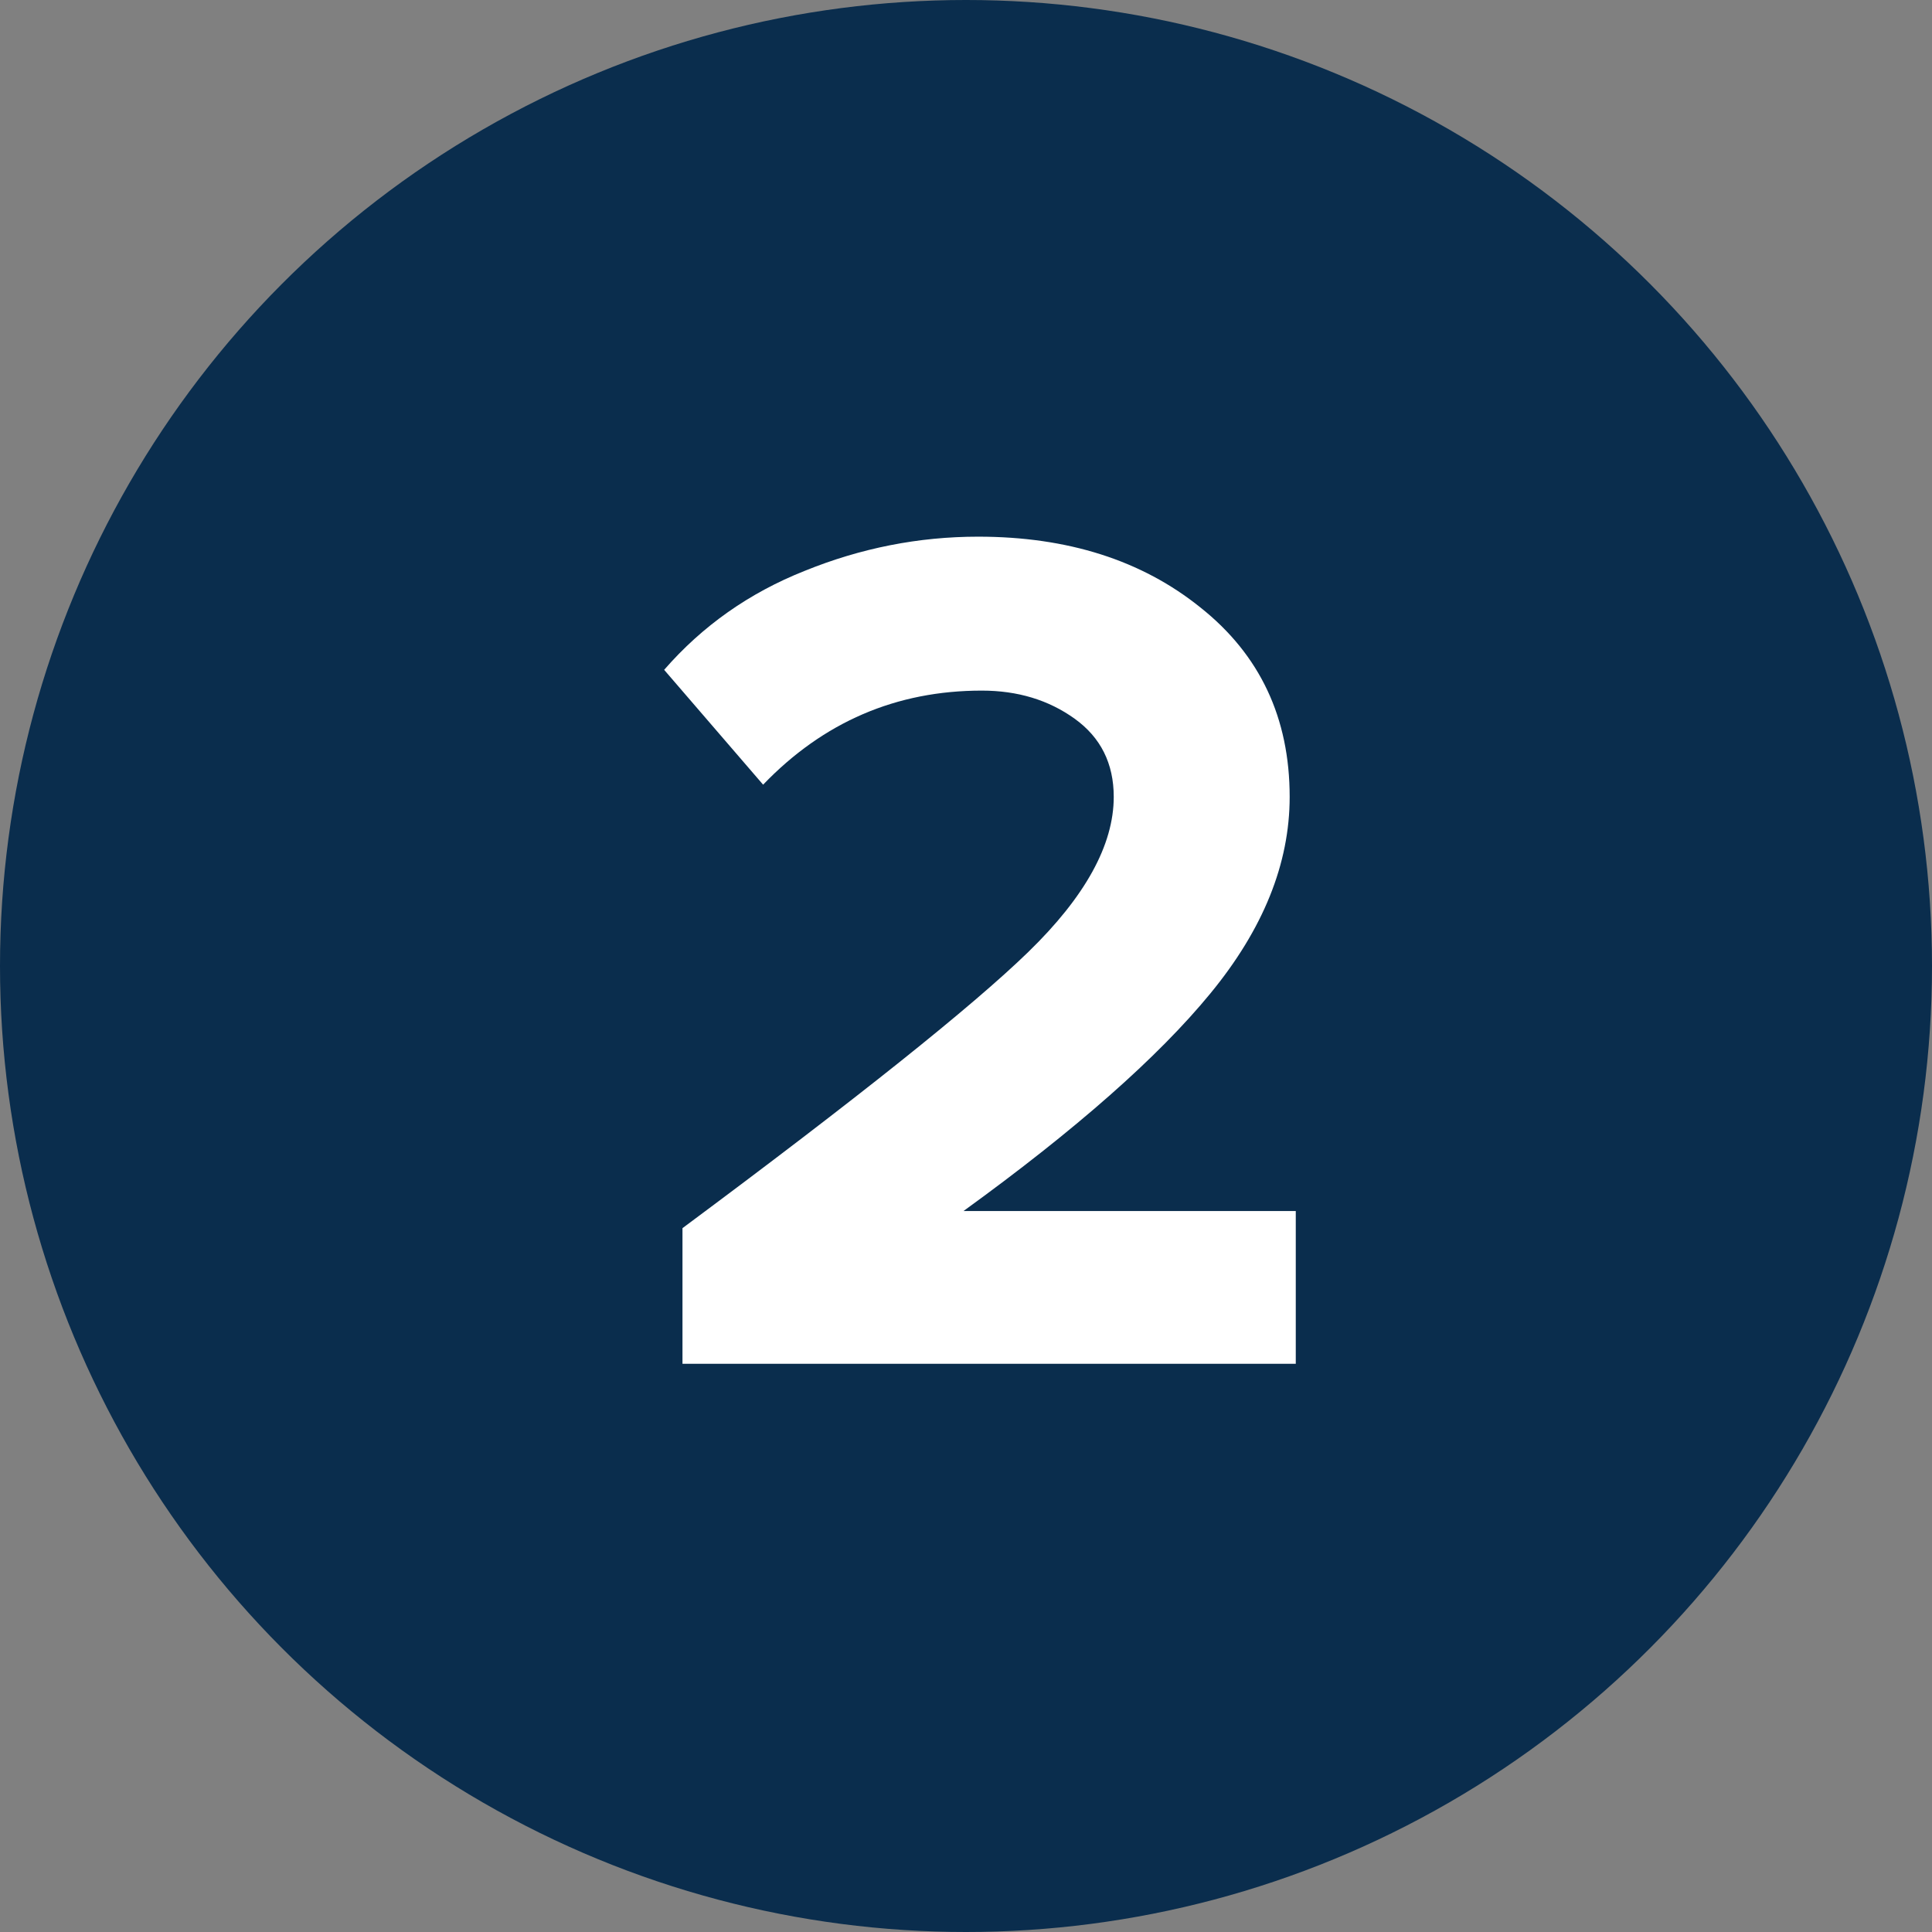
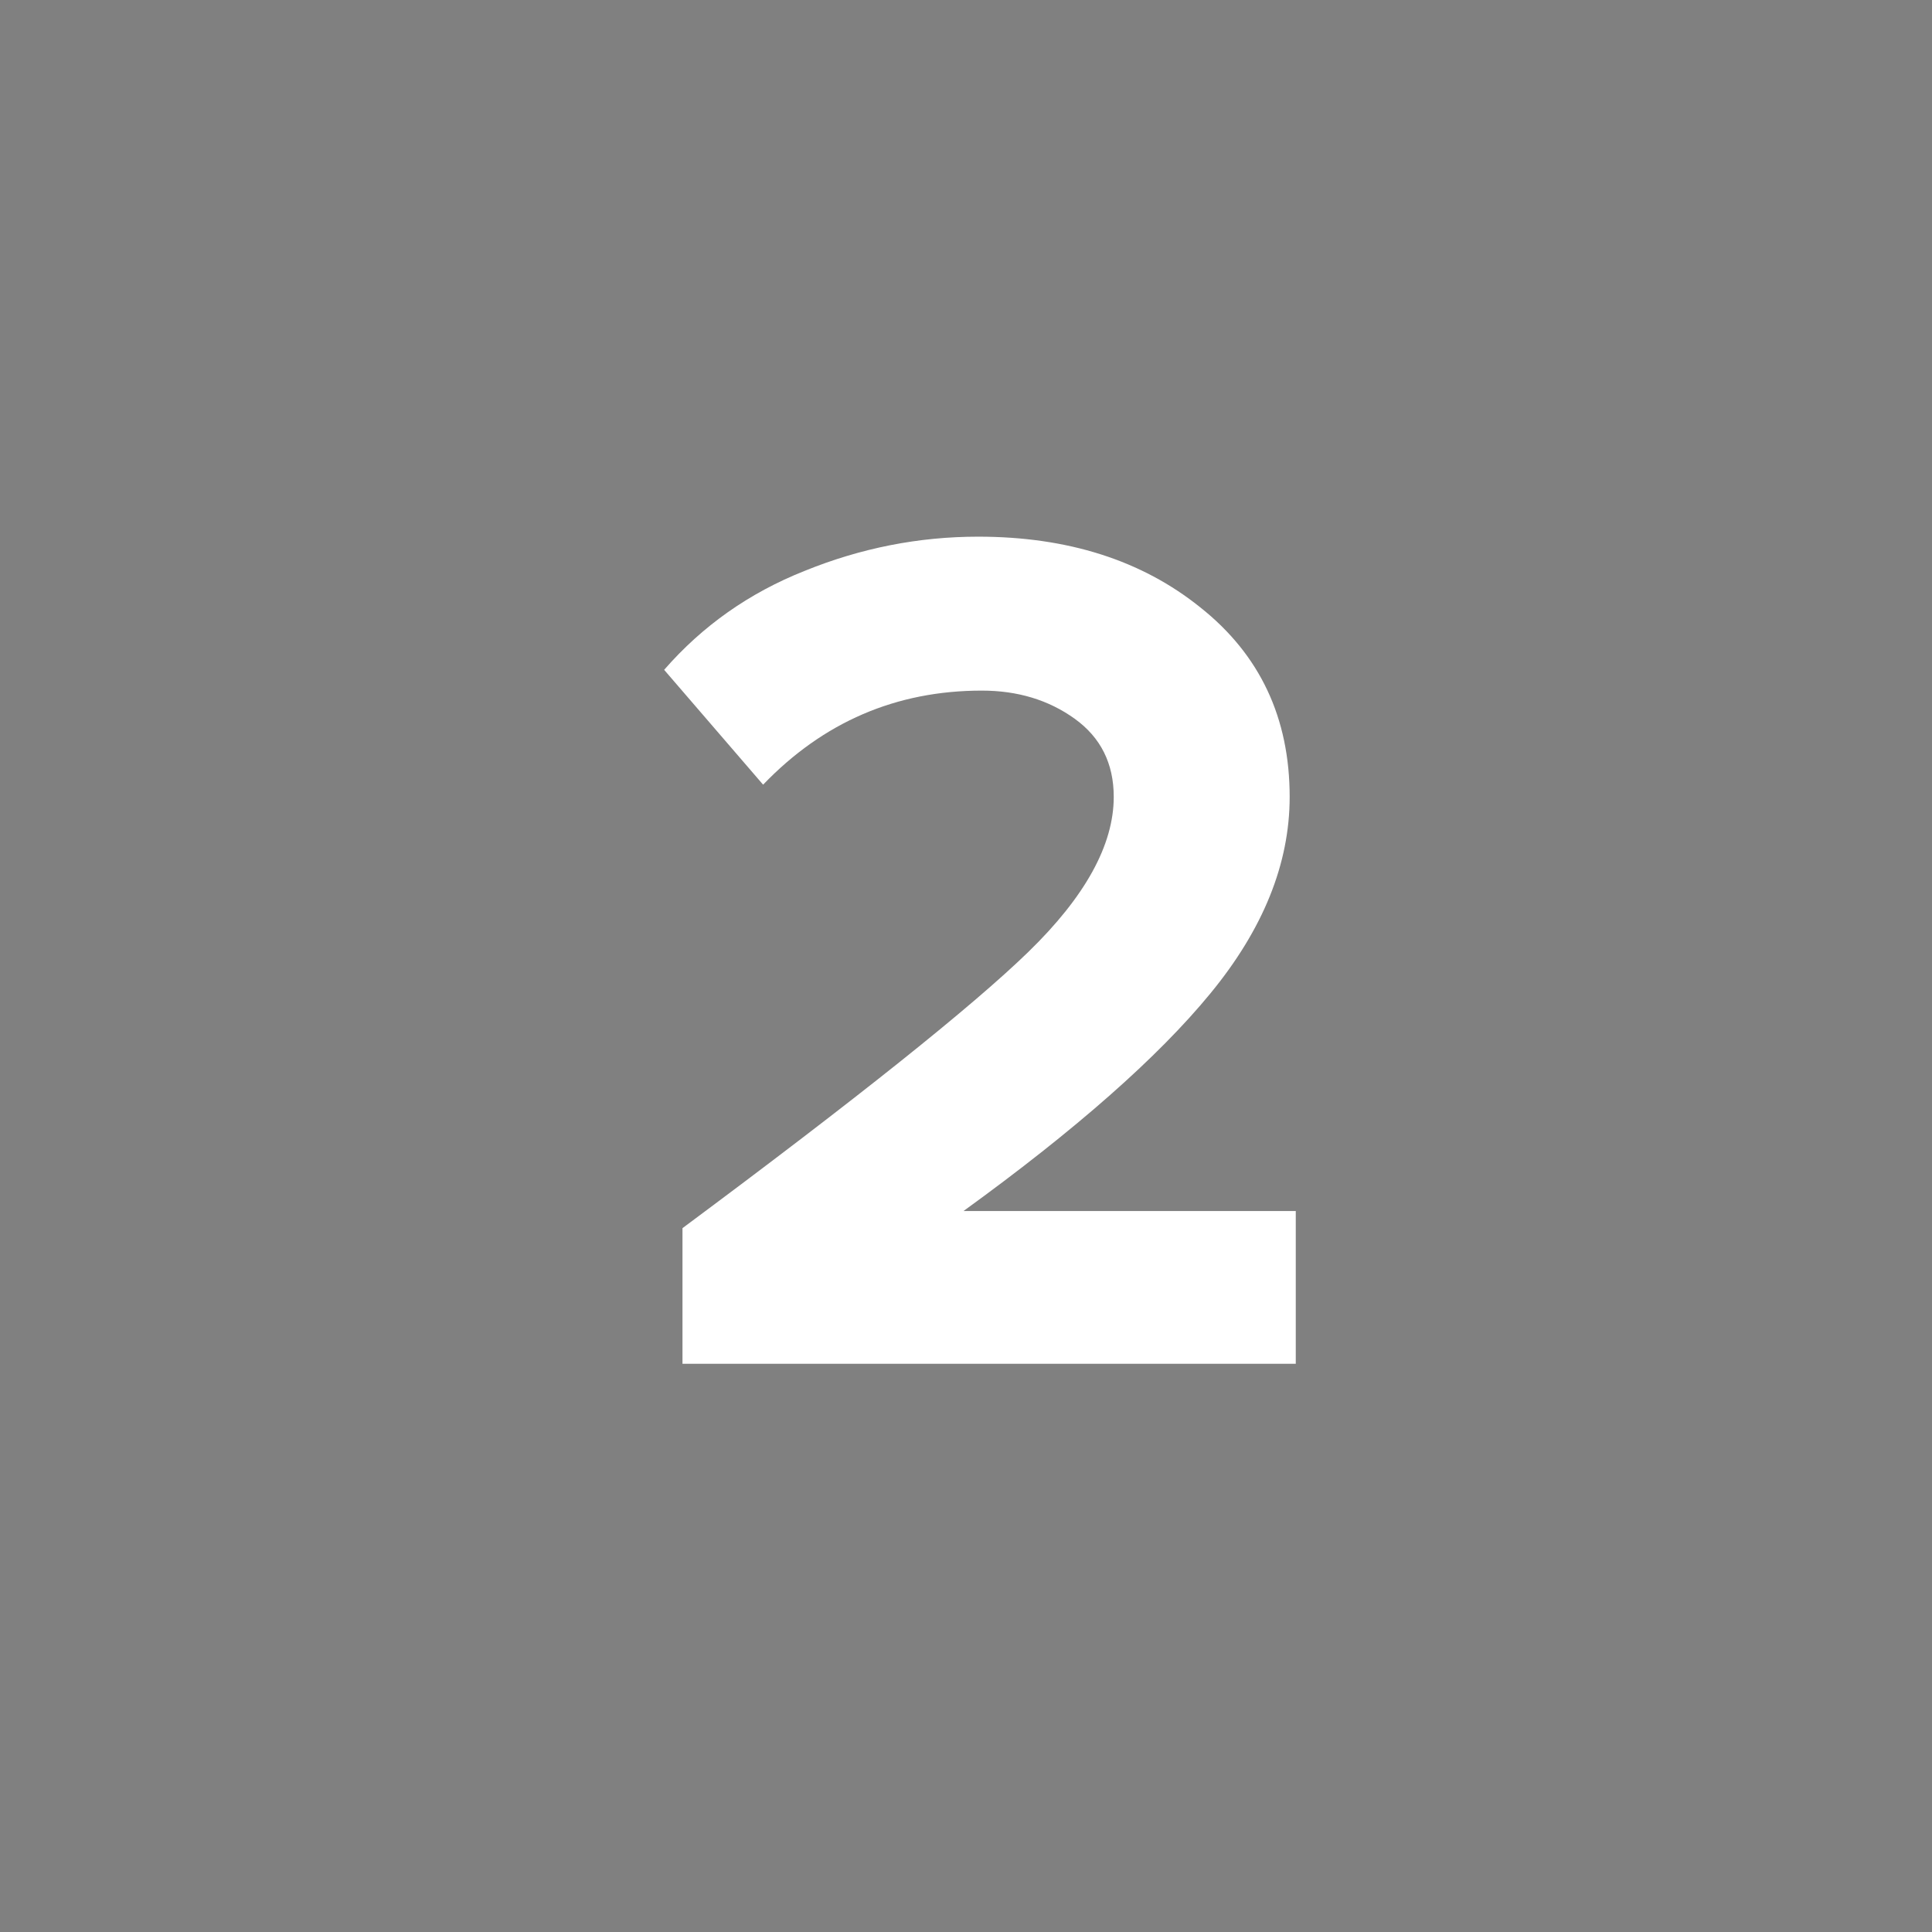
<svg xmlns="http://www.w3.org/2000/svg" width="136" height="136" viewBox="0 0 136 136" fill="none">
  <rect x="0" y="0" width="136" height="136" fill="#808080" stroke="none" />
-   <circle cx="68" cy="68" r="68" fill="#0A2D4D" />
  <path d="M91.214 96H48.042V86.454C60.311 77.338 68.424 70.859 72.38 67.018C76.393 63.119 78.4 59.479 78.4 56.096C78.4 53.745 77.483 51.911 75.648 50.592C73.813 49.273 71.635 48.614 69.112 48.614C63.092 48.614 57.961 50.821 53.718 55.236L46.752 47.152C49.447 44.056 52.743 41.734 56.642 40.186C60.598 38.581 64.669 37.778 68.854 37.778C75.161 37.778 80.378 39.441 84.506 42.766C88.691 46.091 90.784 50.535 90.784 56.096C90.784 60.797 88.921 65.413 85.194 69.942C81.525 74.414 75.734 79.517 67.822 85.25H91.214V96Z" fill="white" />
</svg>